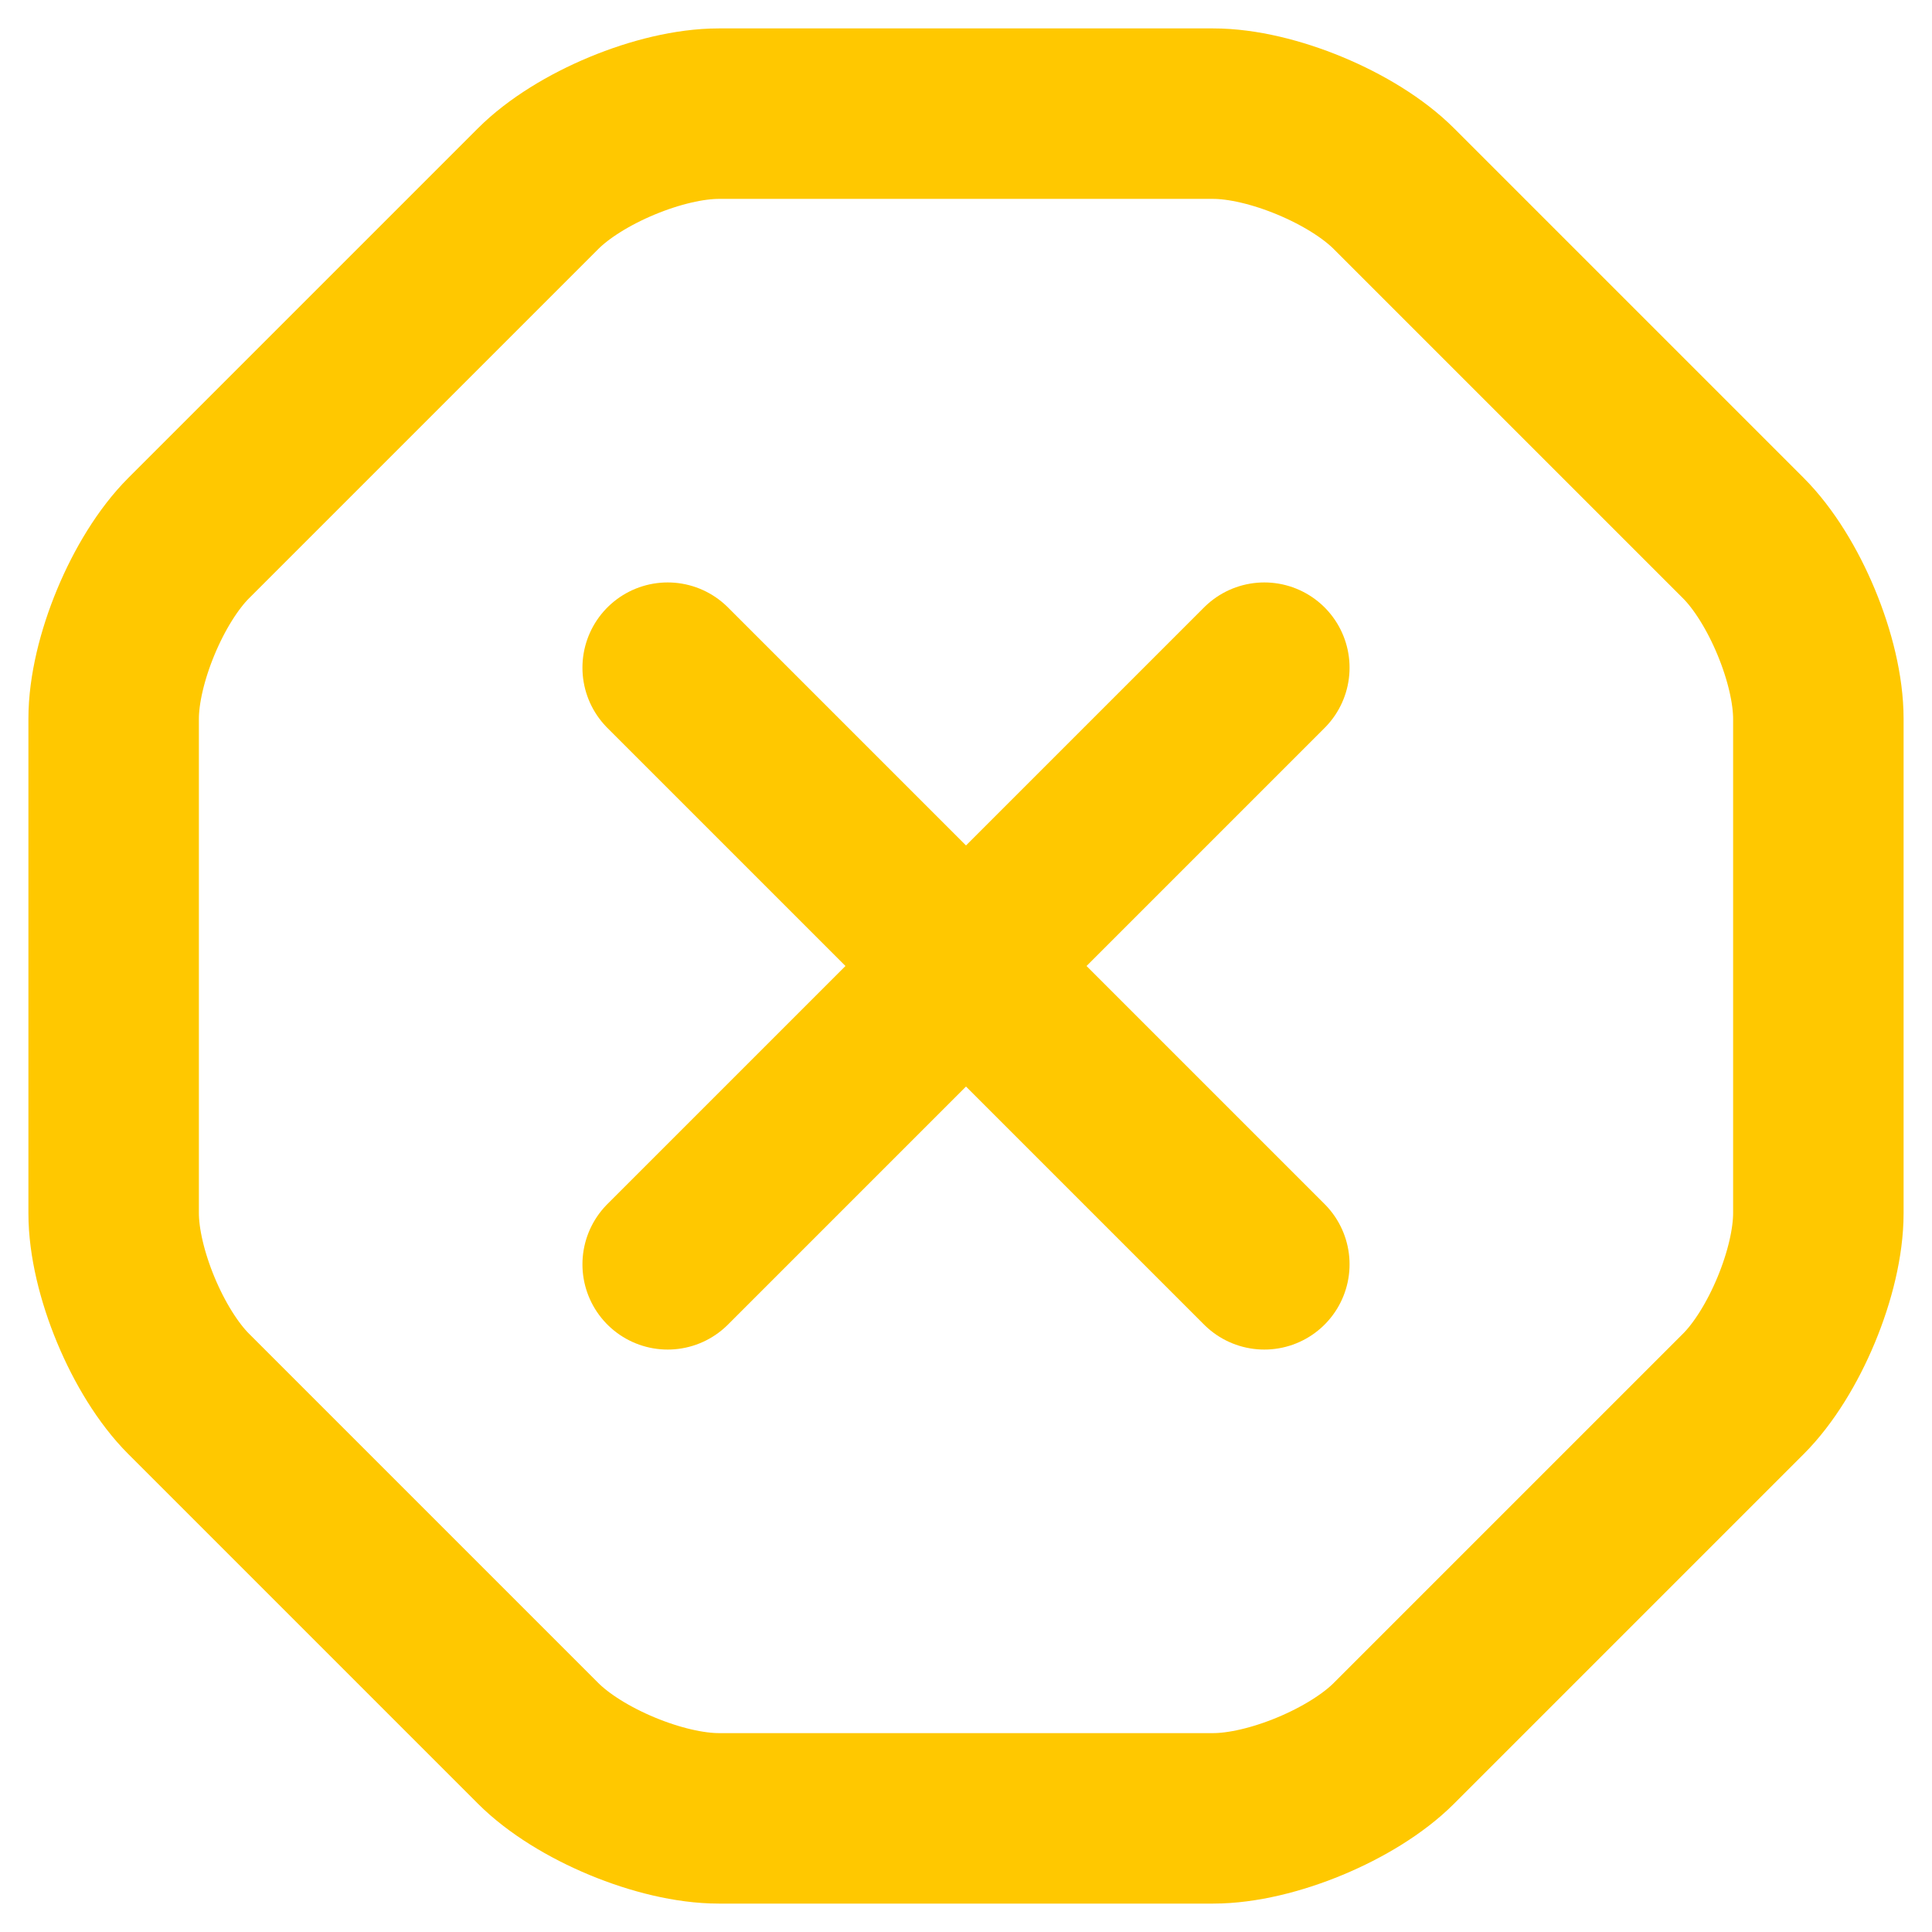
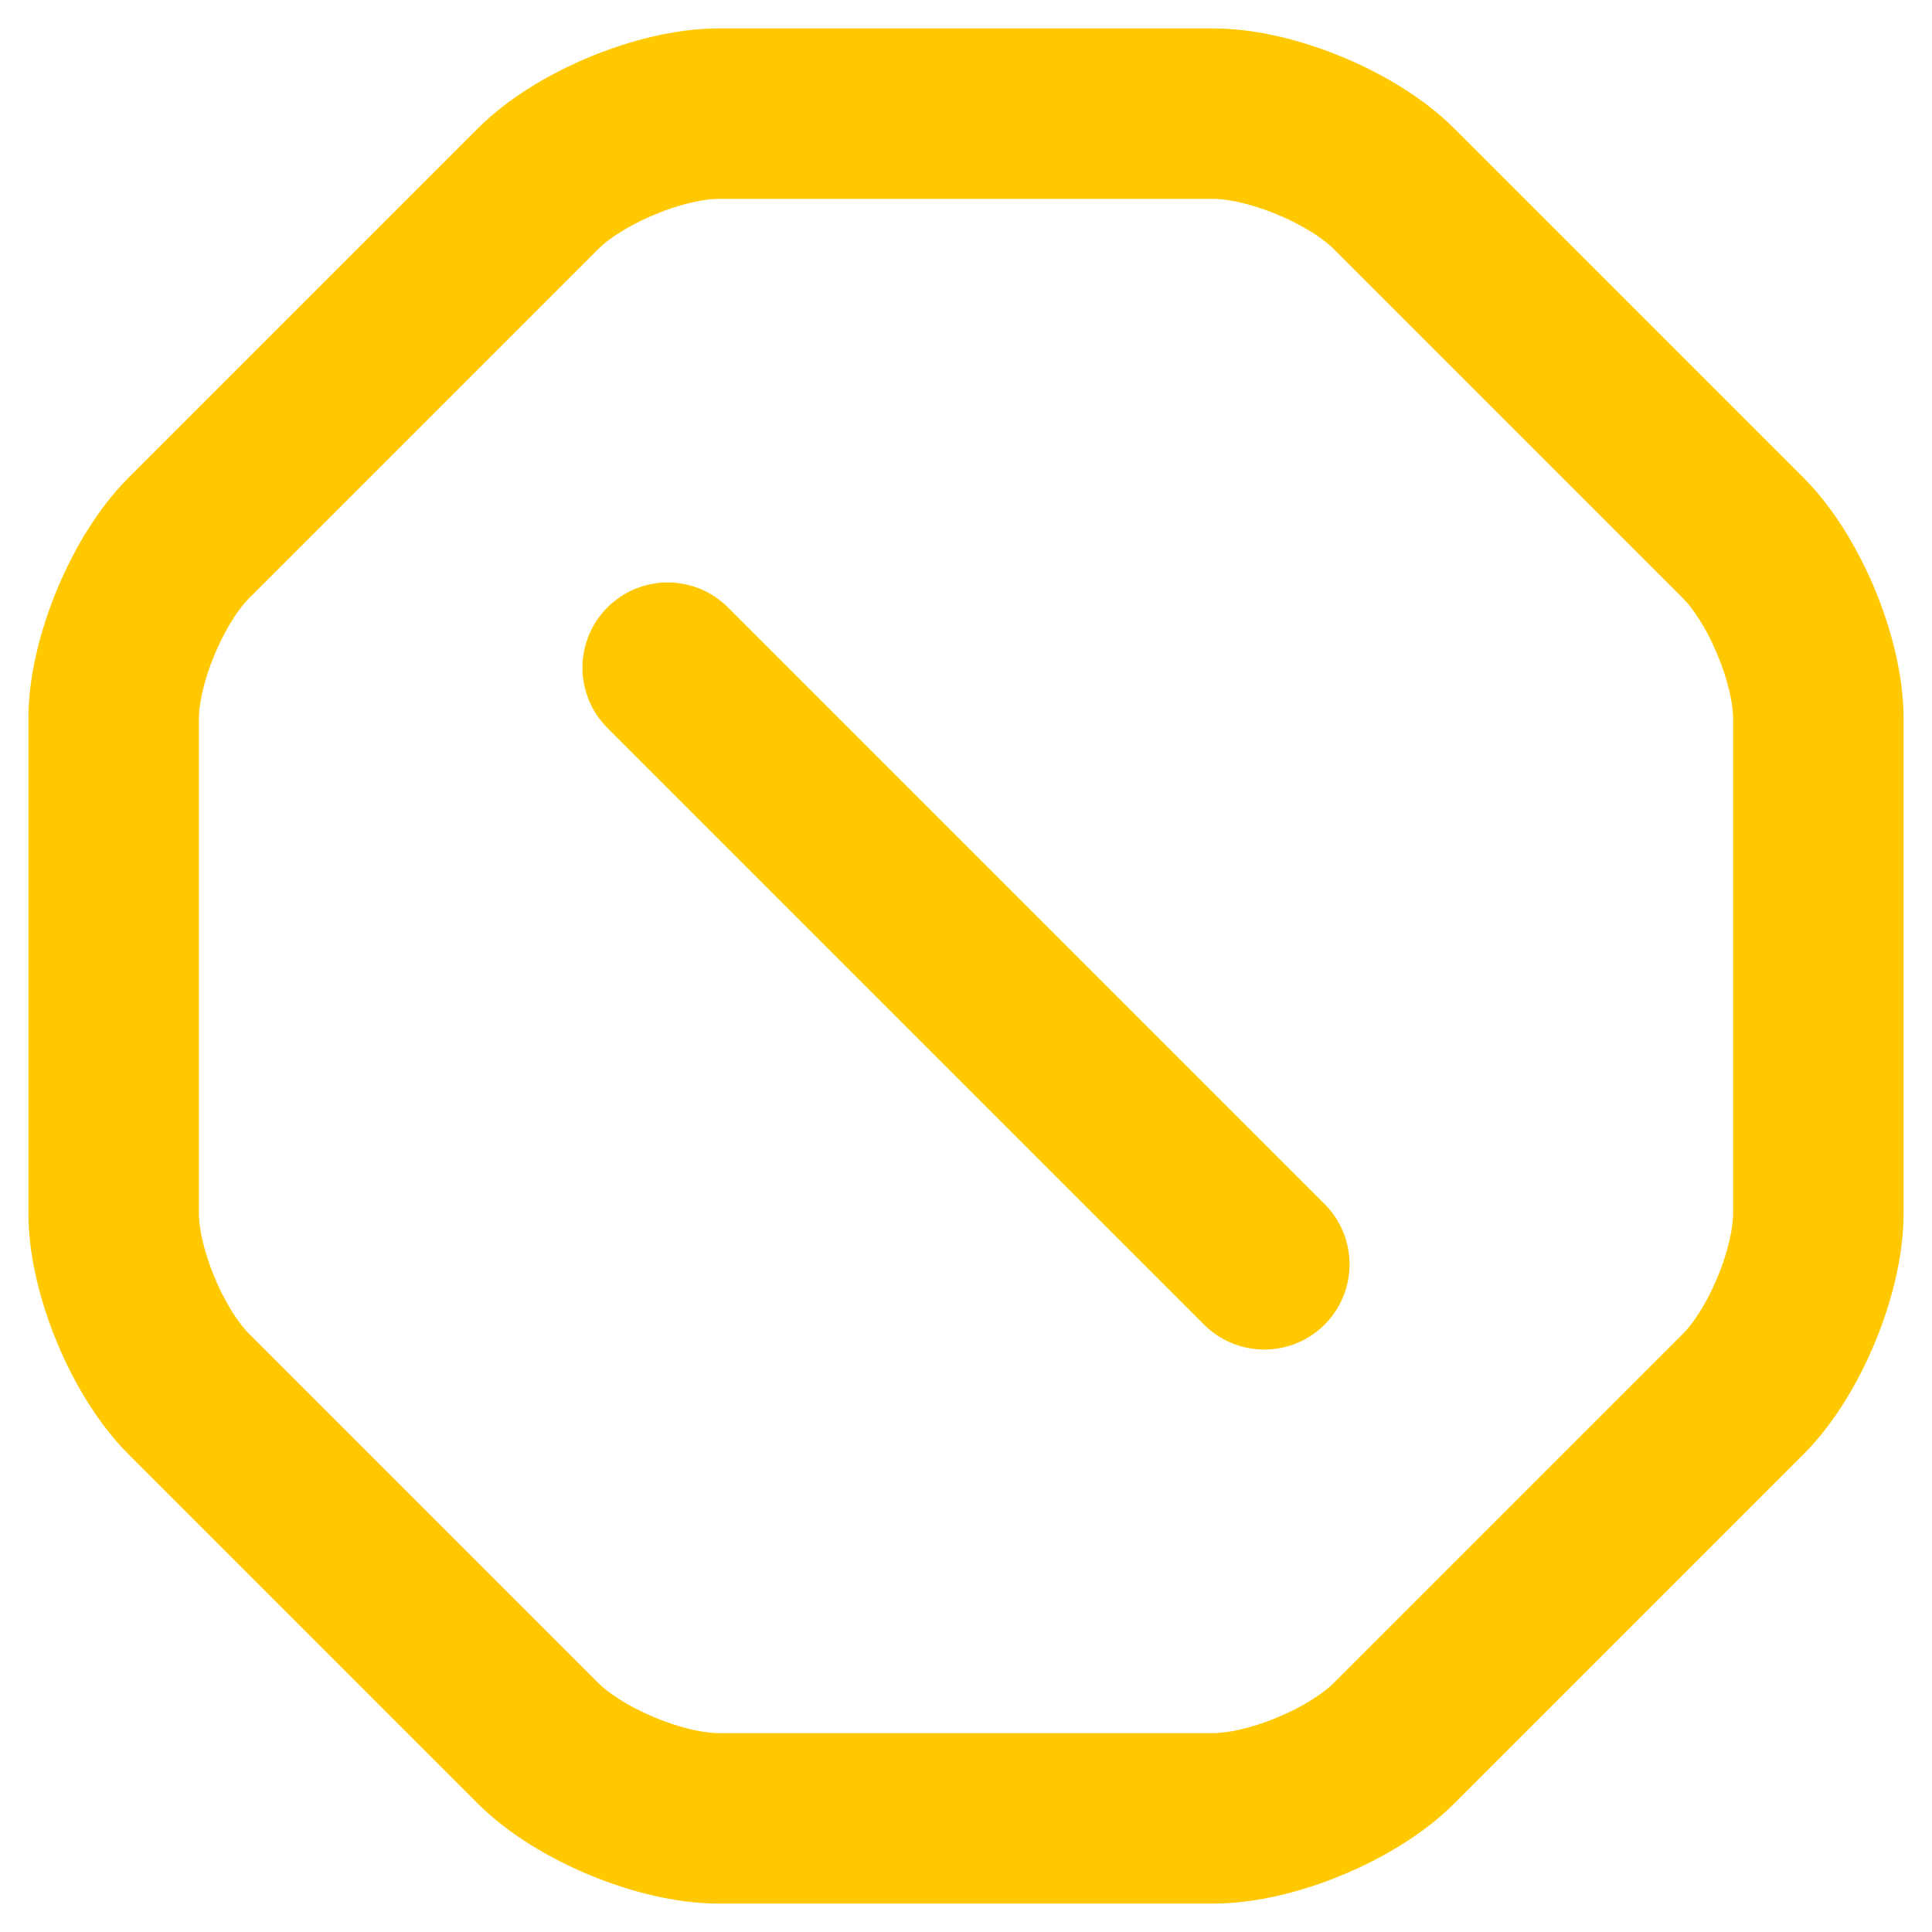
<svg xmlns="http://www.w3.org/2000/svg" width="34" height="34" viewBox="0 0 34 34" fill="none">
  <path d="M21.35 2H12.65C11.63 2 10.19 2.6 9.47 3.32L3.32 9.47C2.6 10.19 2 11.63 2 12.65V21.35C2 22.37 2.6 23.81 3.32 24.53L9.47 30.68C10.19 31.4 11.63 32 12.65 32H21.35C22.37 32 23.81 31.4 24.53 30.68L30.68 24.53C31.4 23.81 32 22.37 32 21.35V12.65C32 11.63 31.4 10.19 30.68 9.47L24.53 3.32C23.81 2.6 22.37 2 21.35 2Z" stroke="#FFC800" stroke-width="3" stroke-linecap="round" stroke-linejoin="round" />
-   <path d="M11.75 22.25L22.25 11.75" stroke="#FFC800" stroke-width="3" stroke-linecap="round" stroke-linejoin="round" />
  <path d="M22.25 22.25L11.75 11.75" stroke="#FFC800" stroke-width="3" stroke-linecap="round" stroke-linejoin="round" />
</svg>